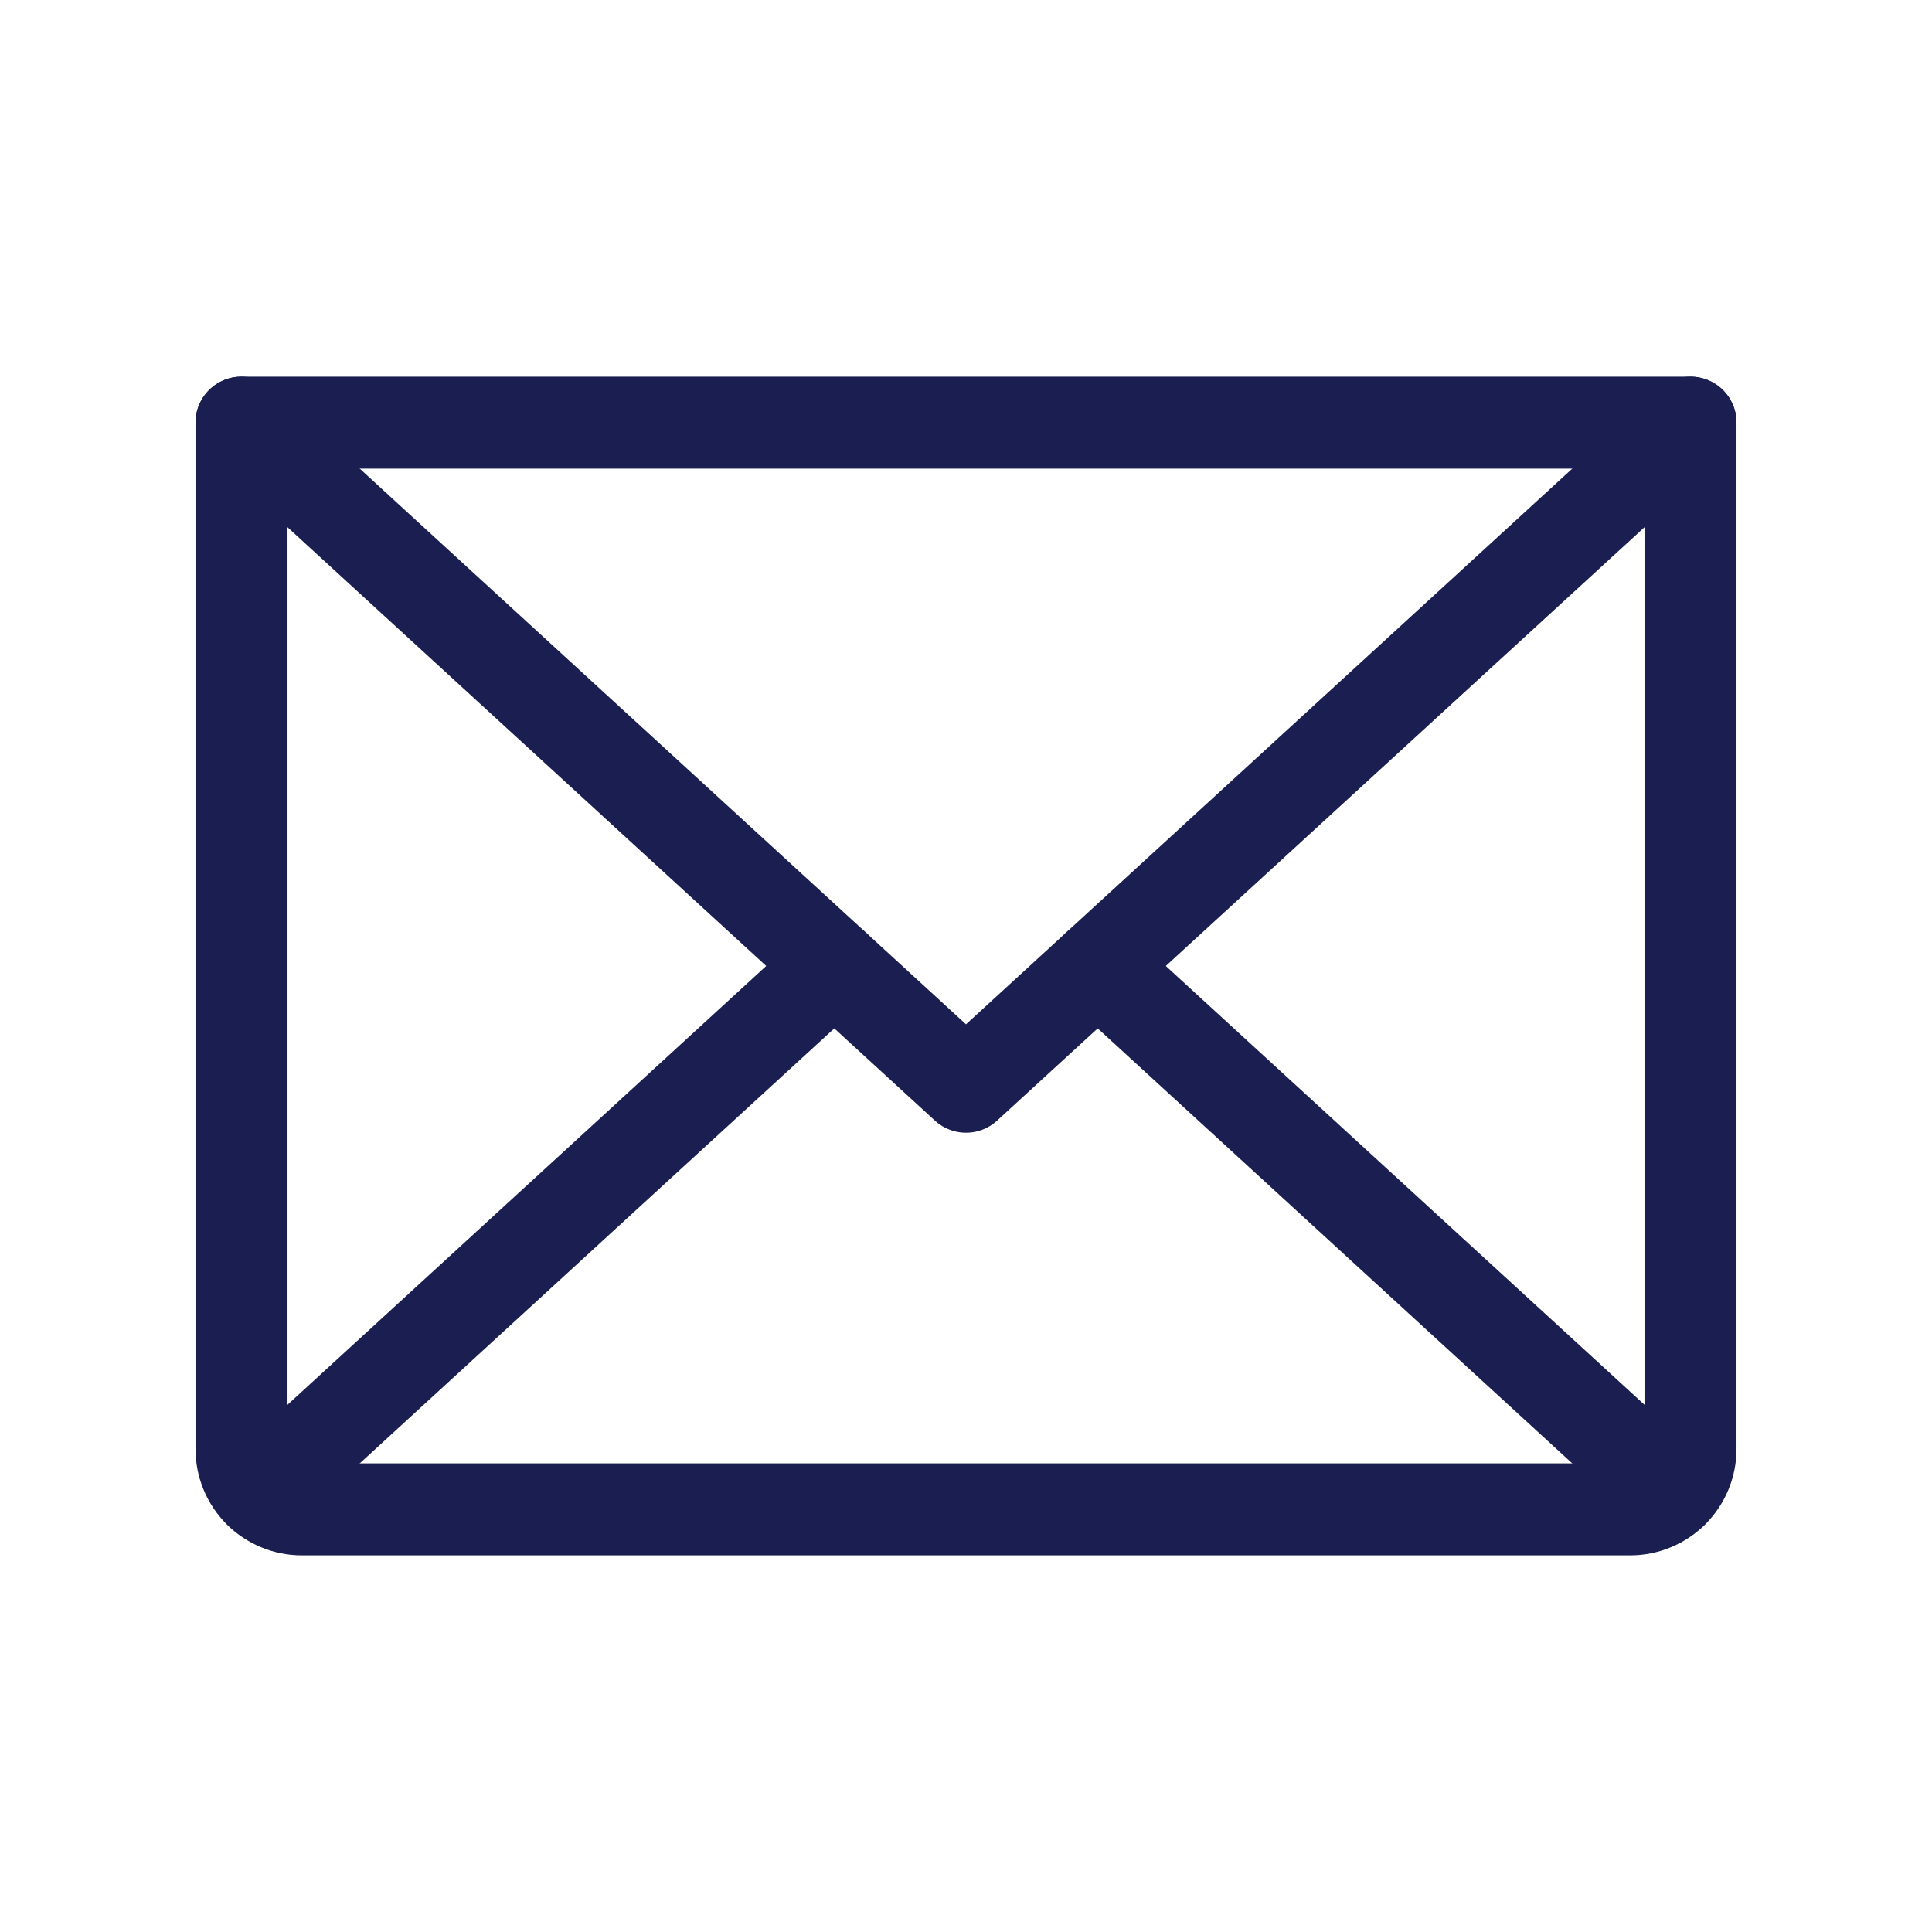
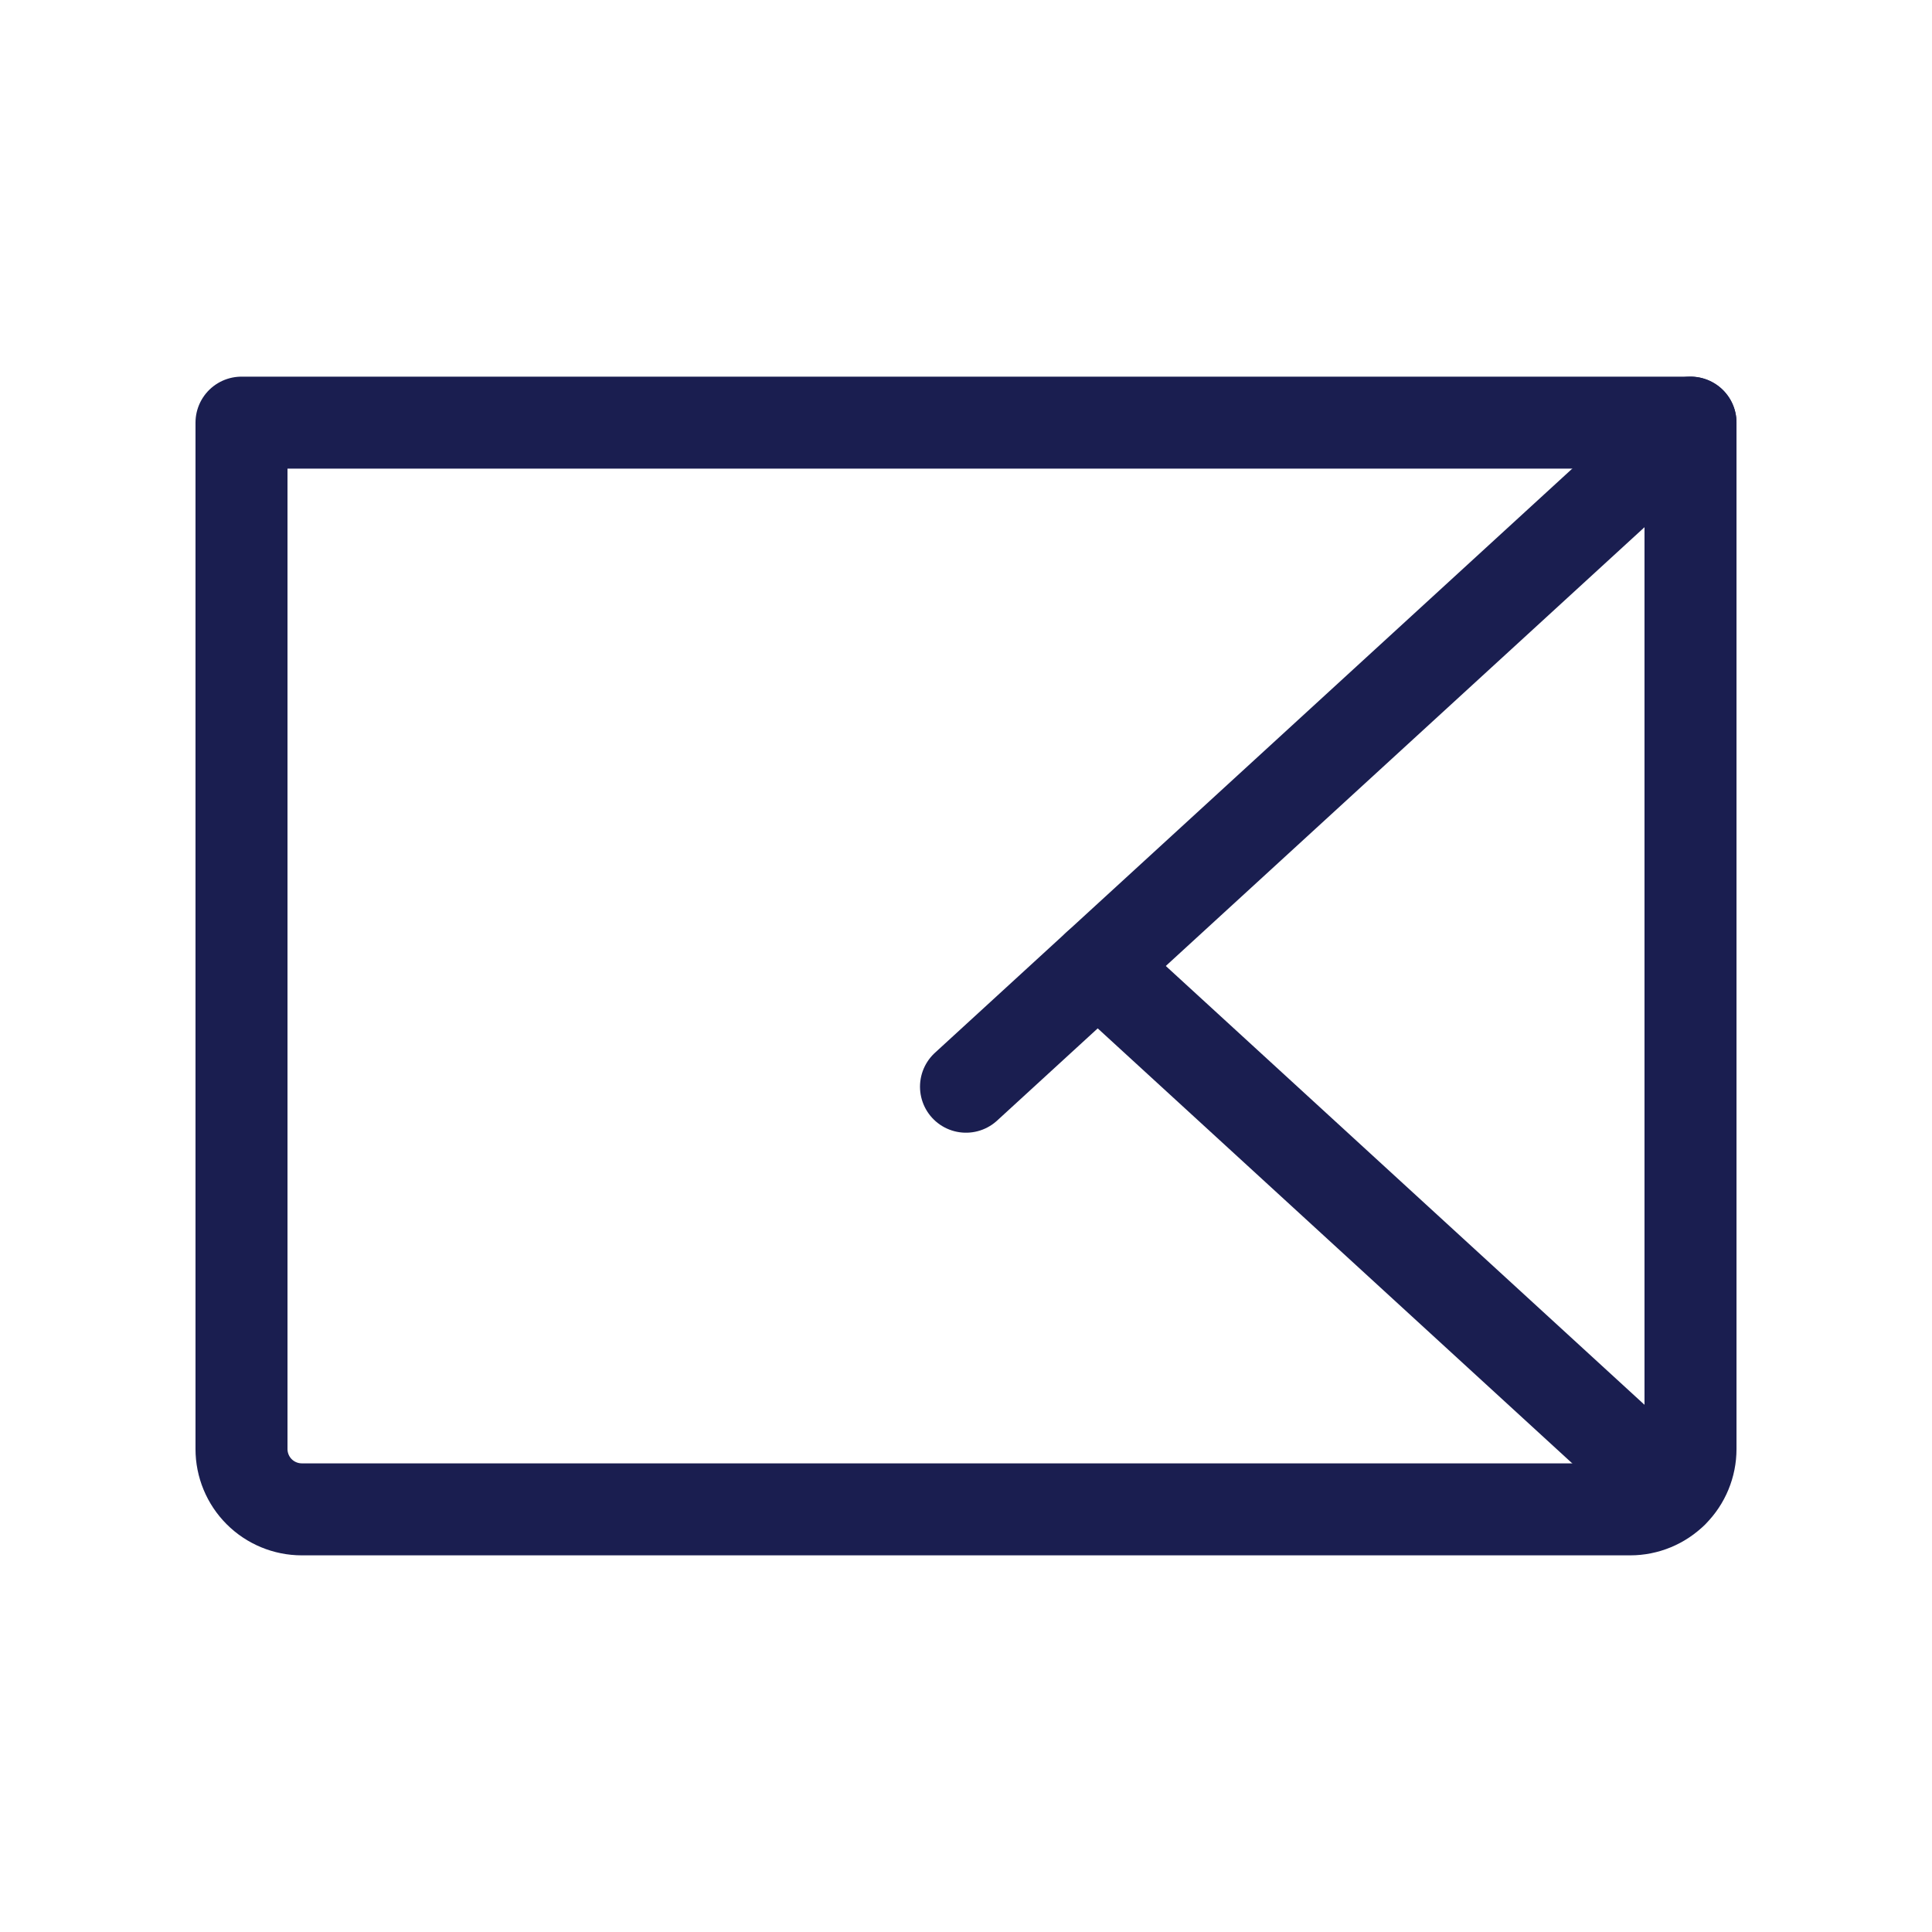
<svg xmlns="http://www.w3.org/2000/svg" width="21" height="21" viewBox="0 0 21 21" fill="none">
  <g clip-path="url(#clip0_407_3446)">
-     <path d="M18.375 4.594L10.5 11.812L2.625 4.594" stroke="#1a1e50" stroke-linecap="round" stroke-linejoin="round" />
+     <path d="M18.375 4.594L10.5 11.812" stroke="#1a1e50" stroke-linecap="round" stroke-linejoin="round" />
    <path d="M2.625 4.594H18.375V15.75C18.375 15.924 18.306 16.091 18.183 16.214C18.06 16.337 17.893 16.406 17.719 16.406H3.281C3.107 16.406 2.94 16.337 2.817 16.214C2.694 16.091 2.625 15.924 2.625 15.75V4.594Z" stroke="#1a1e50" stroke-linecap="round" stroke-linejoin="round" />
-     <path d="M9.068 10.5L2.827 16.221" stroke="#1a1e50" stroke-linecap="round" stroke-linejoin="round" />
    <path d="M18.173 16.221L11.932 10.5" stroke="#1a1e50" stroke-linecap="round" stroke-linejoin="round" />
  </g>
  <defs>
    <clipPath id="clip0_407_3446">
      <rect width="21" height="21" fill="white" />
    </clipPath>
  </defs>
</svg>